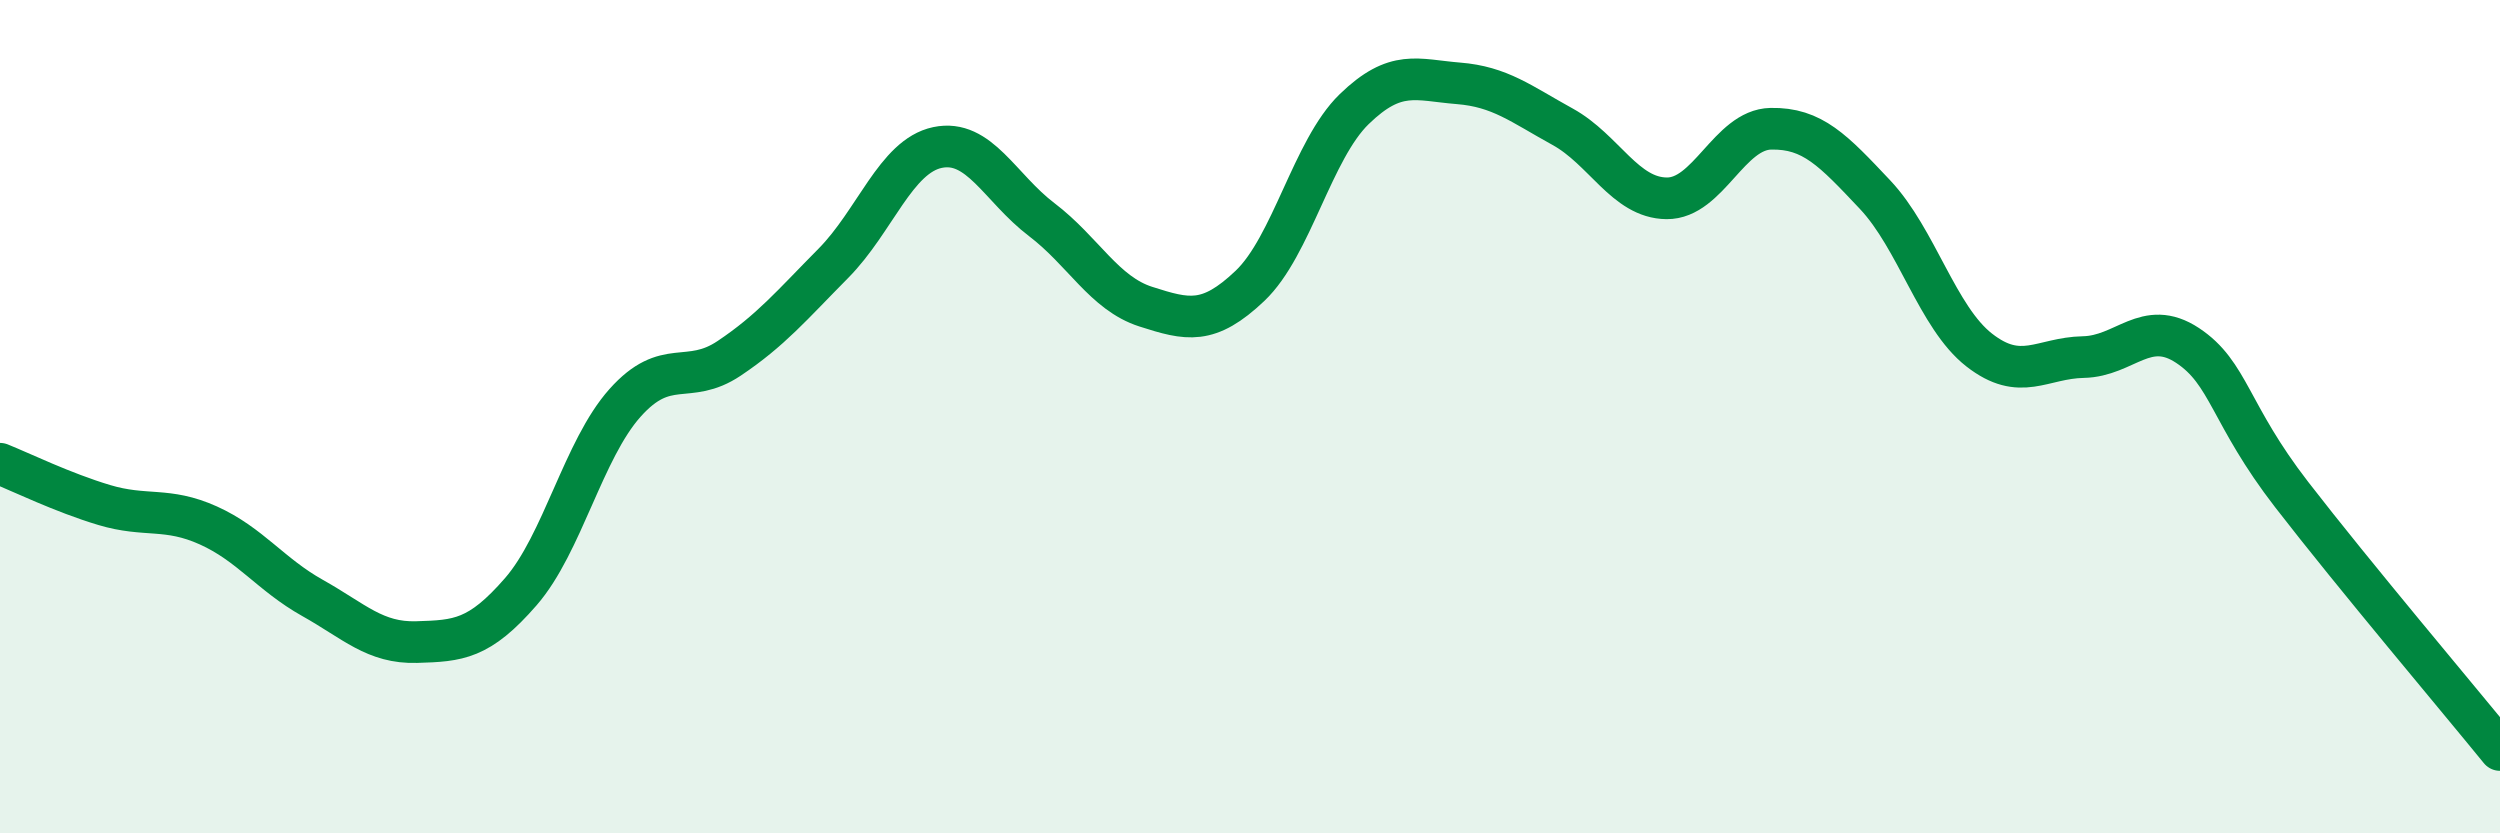
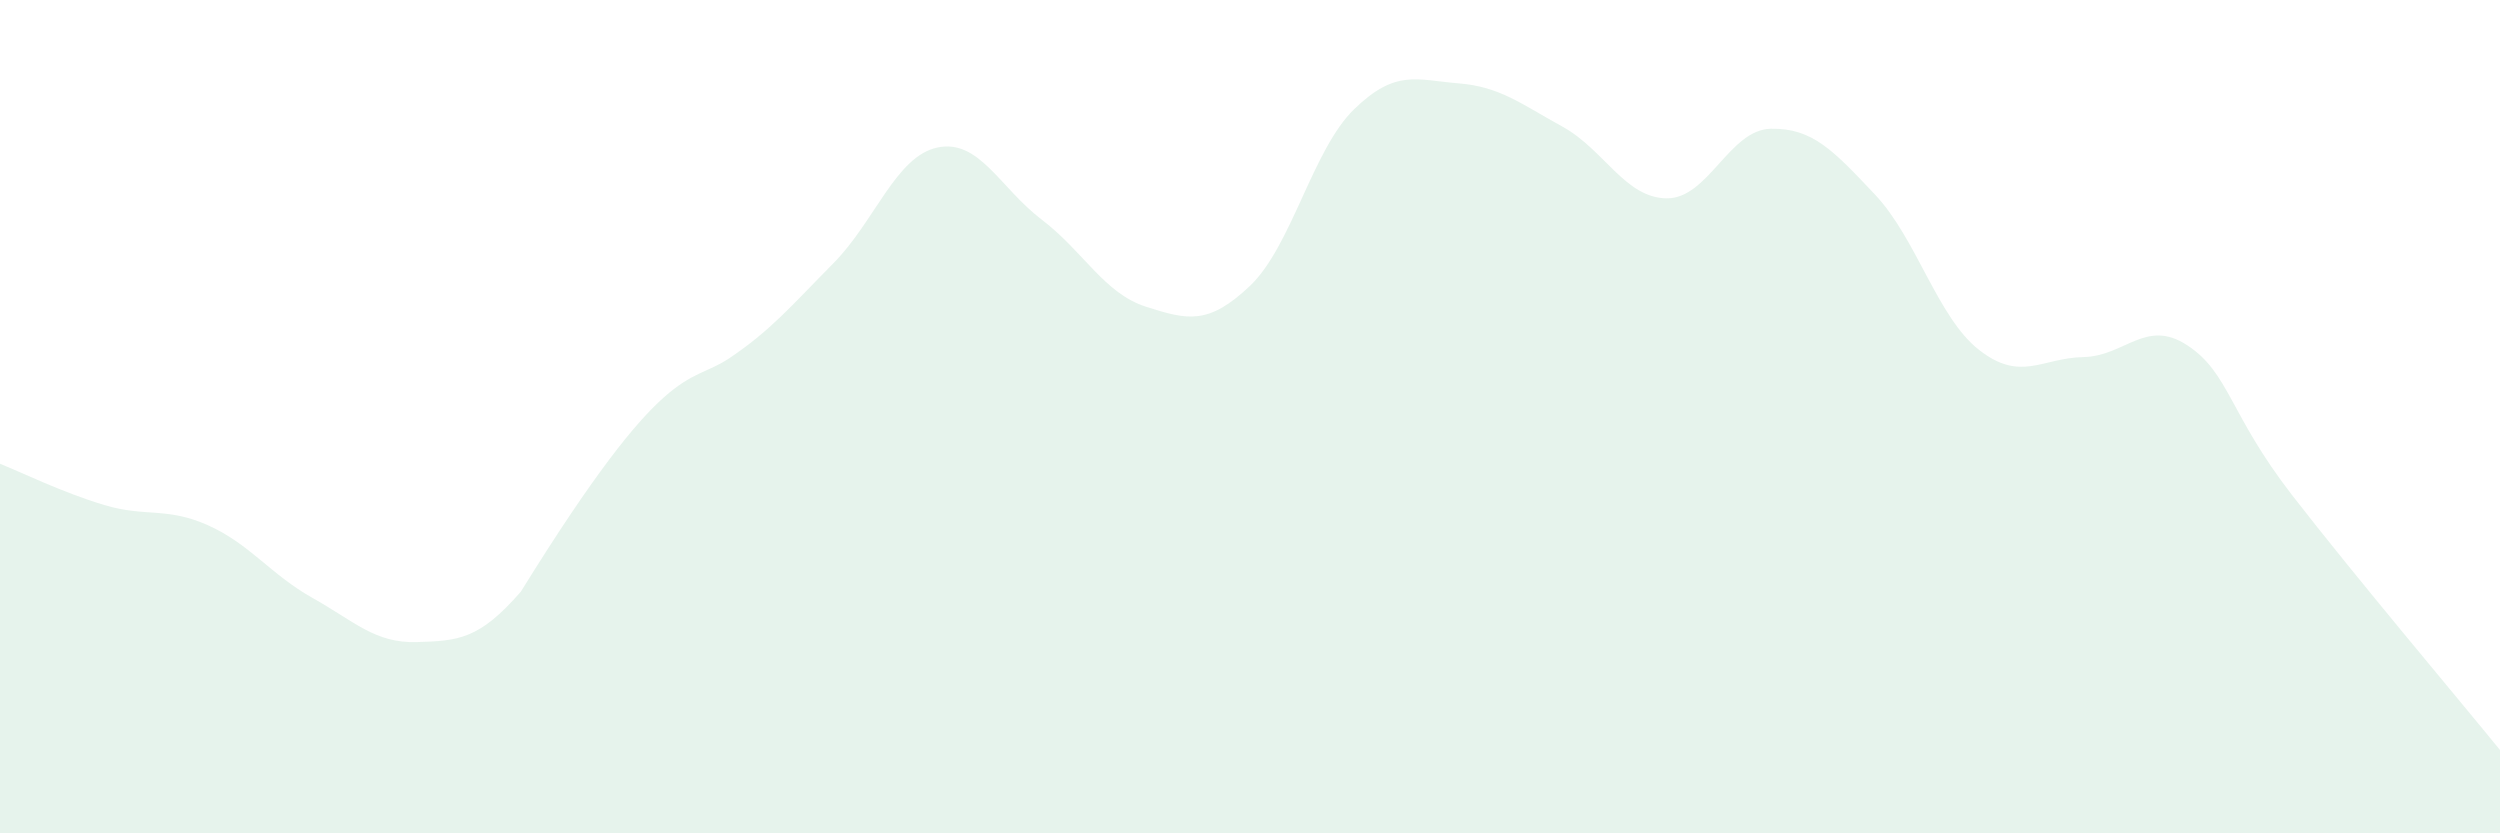
<svg xmlns="http://www.w3.org/2000/svg" width="60" height="20" viewBox="0 0 60 20">
-   <path d="M 0,11.13 C 0.5,11.33 1.5,11.82 2.5,12.12 C 3.5,12.42 4,12.16 5,12.61 C 6,13.06 6.5,13.79 7.5,14.35 C 8.5,14.91 9,15.44 10,15.41 C 11,15.38 11.5,15.35 12.5,14.2 C 13.5,13.05 14,10.79 15,9.67 C 16,8.55 16.5,9.27 17.5,8.6 C 18.5,7.93 19,7.33 20,6.32 C 21,5.31 21.5,3.75 22.5,3.54 C 23.5,3.33 24,4.51 25,5.27 C 26,6.03 26.5,7.04 27.5,7.36 C 28.5,7.68 29,7.81 30,6.86 C 31,5.91 31.5,3.59 32.5,2.62 C 33.5,1.65 34,1.92 35,2 C 36,2.08 36.5,2.49 37.5,3.04 C 38.5,3.59 39,4.75 40,4.76 C 41,4.77 41.5,3.11 42.5,3.09 C 43.5,3.07 44,3.61 45,4.67 C 46,5.73 46.5,7.62 47.5,8.4 C 48.5,9.18 49,8.59 50,8.57 C 51,8.55 51.5,7.63 52.5,8.29 C 53.5,8.95 53.5,9.93 55,11.87 C 56.5,13.81 59,16.77 60,18L60 20L0 20Z" fill="#008740" opacity="0.1" stroke-linecap="round" stroke-linejoin="round" />
-   <path d="M 0,11.13 C 0.5,11.33 1.5,11.82 2.5,12.12 C 3.5,12.42 4,12.16 5,12.61 C 6,13.06 6.5,13.79 7.5,14.35 C 8.5,14.91 9,15.44 10,15.41 C 11,15.38 11.5,15.35 12.5,14.2 C 13.5,13.05 14,10.79 15,9.67 C 16,8.55 16.5,9.27 17.5,8.6 C 18.5,7.93 19,7.33 20,6.32 C 21,5.31 21.5,3.75 22.5,3.54 C 23.5,3.33 24,4.51 25,5.27 C 26,6.03 26.5,7.04 27.5,7.36 C 28.5,7.68 29,7.81 30,6.86 C 31,5.91 31.5,3.59 32.5,2.62 C 33.5,1.65 34,1.92 35,2 C 36,2.08 36.5,2.49 37.5,3.04 C 38.5,3.59 39,4.75 40,4.76 C 41,4.77 41.5,3.11 42.5,3.09 C 43.5,3.07 44,3.61 45,4.67 C 46,5.73 46.5,7.62 47.5,8.4 C 48.5,9.18 49,8.59 50,8.57 C 51,8.55 51.5,7.63 52.5,8.29 C 53.5,8.95 53.5,9.93 55,11.87 C 56.5,13.81 59,16.77 60,18" stroke="#008740" stroke-width="1" fill="none" stroke-linecap="round" stroke-linejoin="round" />
+   <path d="M 0,11.13 C 0.5,11.33 1.5,11.82 2.5,12.12 C 3.5,12.42 4,12.16 5,12.61 C 6,13.06 6.5,13.79 7.5,14.35 C 8.5,14.91 9,15.44 10,15.41 C 11,15.38 11.5,15.35 12.5,14.2 C 16,8.55 16.5,9.27 17.5,8.6 C 18.5,7.93 19,7.33 20,6.32 C 21,5.31 21.5,3.75 22.5,3.54 C 23.5,3.33 24,4.51 25,5.27 C 26,6.03 26.5,7.04 27.5,7.36 C 28.5,7.68 29,7.81 30,6.86 C 31,5.91 31.5,3.59 32.5,2.62 C 33.5,1.65 34,1.92 35,2 C 36,2.08 36.5,2.49 37.5,3.04 C 38.5,3.59 39,4.75 40,4.76 C 41,4.77 41.5,3.11 42.5,3.09 C 43.5,3.07 44,3.61 45,4.67 C 46,5.73 46.5,7.62 47.5,8.4 C 48.5,9.18 49,8.59 50,8.57 C 51,8.55 51.5,7.63 52.5,8.29 C 53.5,8.95 53.5,9.93 55,11.87 C 56.5,13.81 59,16.77 60,18L60 20L0 20Z" fill="#008740" opacity="0.1" stroke-linecap="round" stroke-linejoin="round" />
</svg>